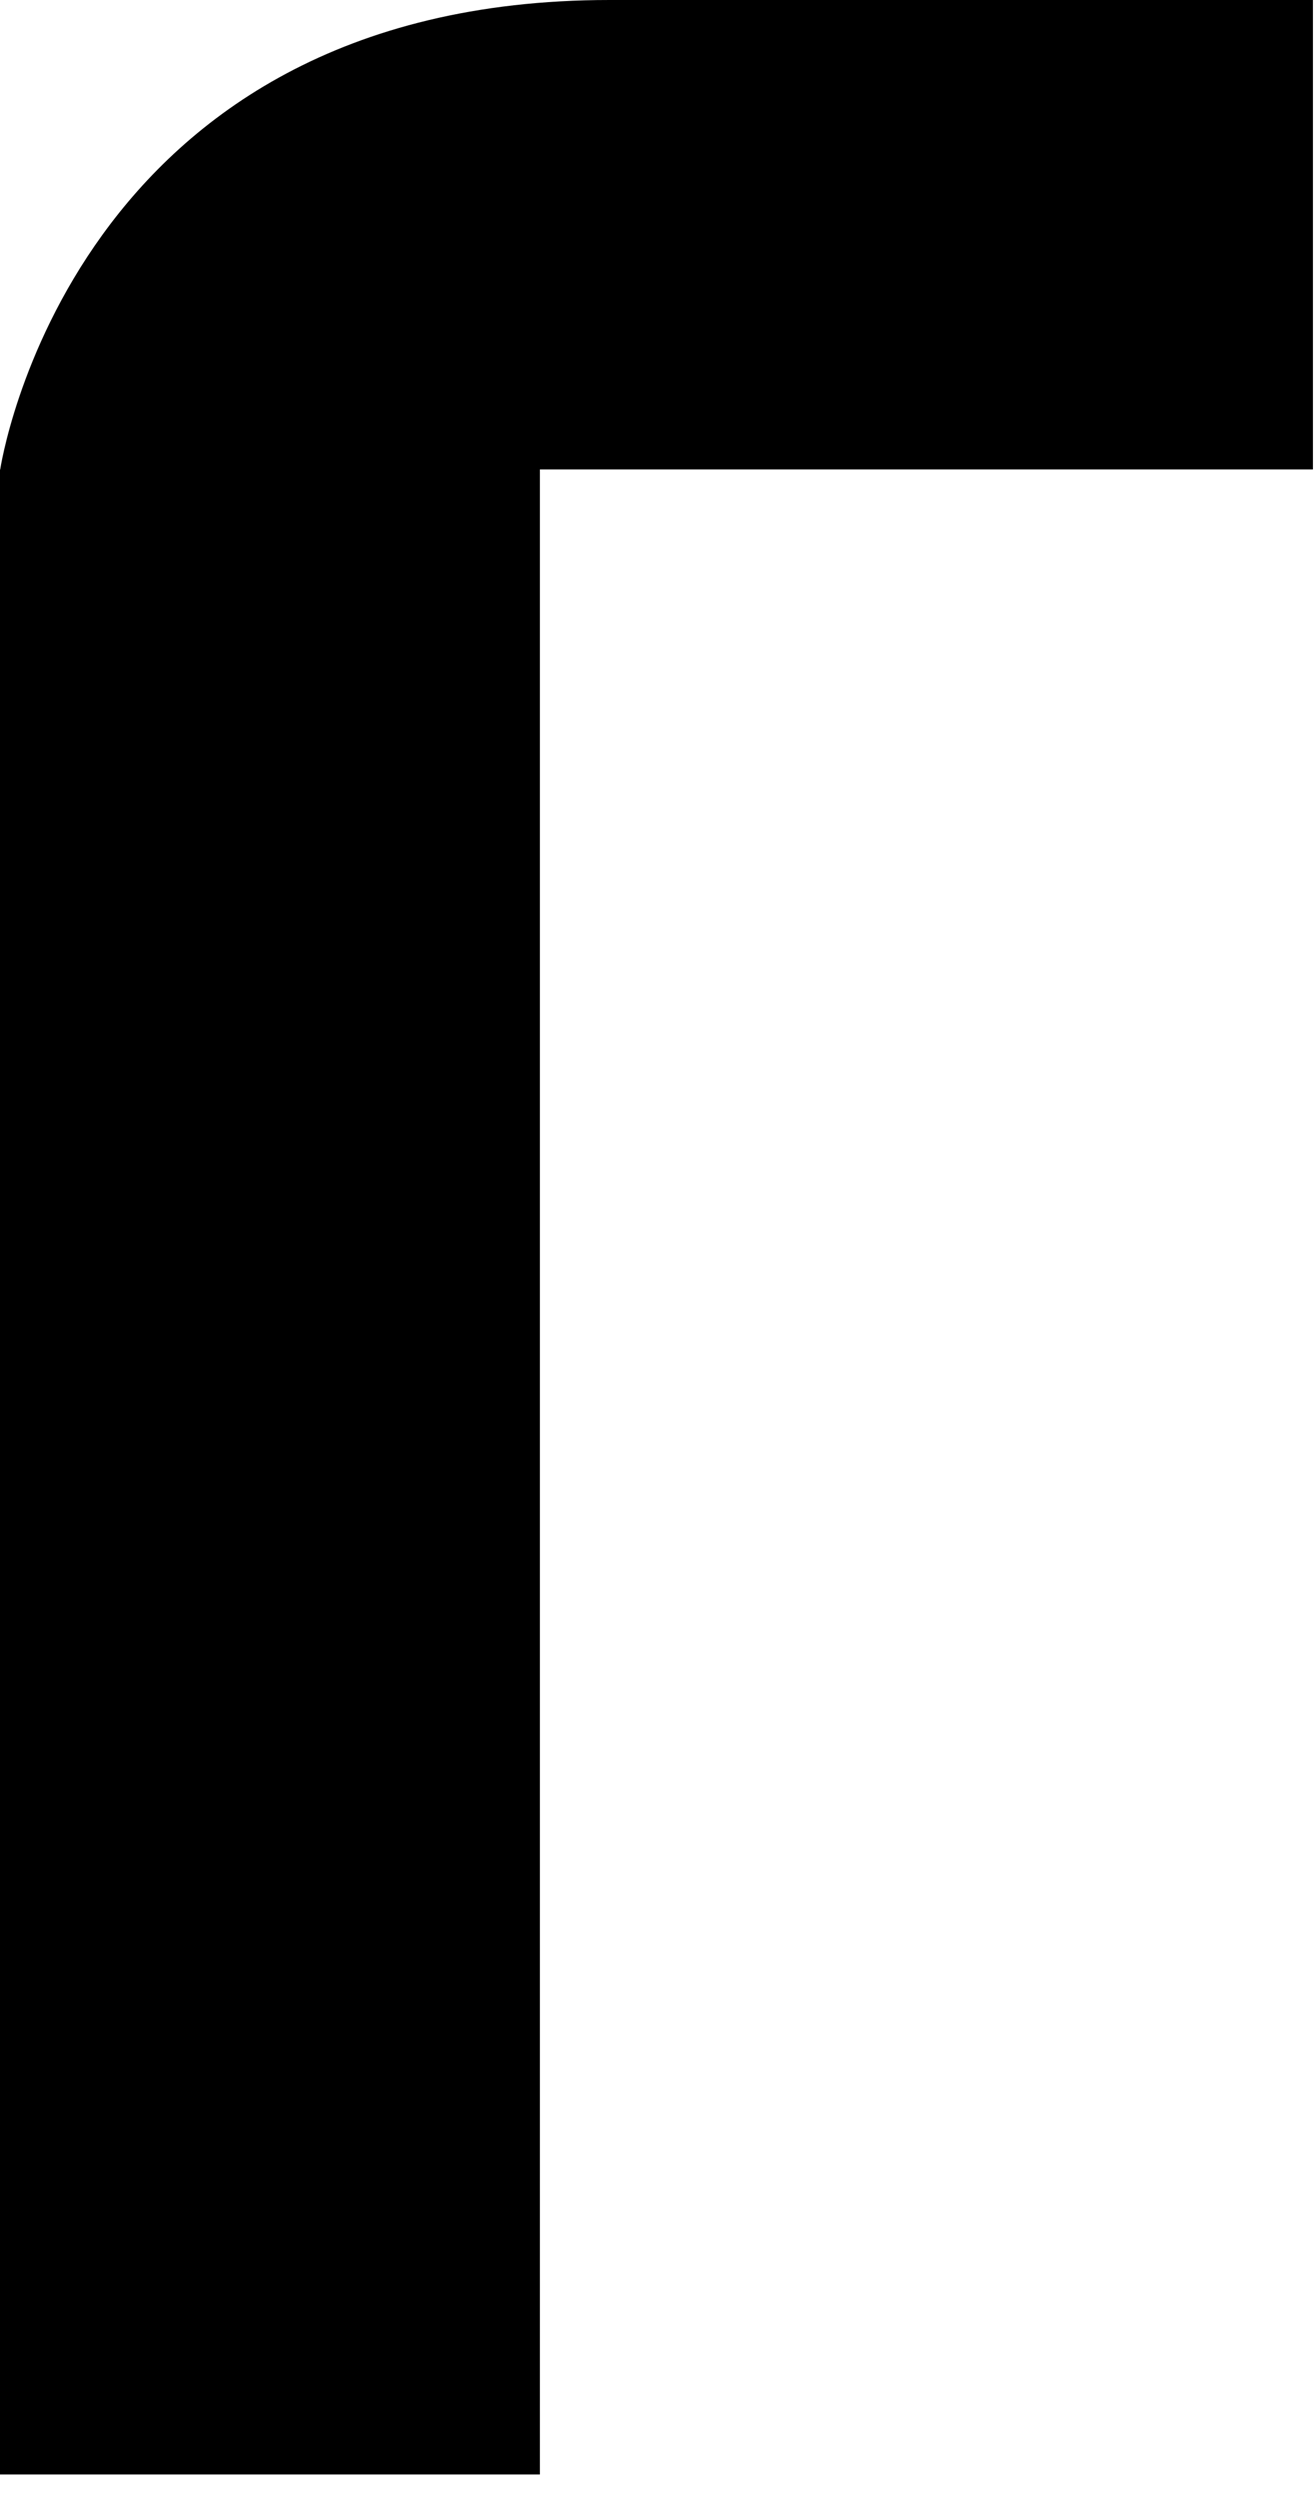
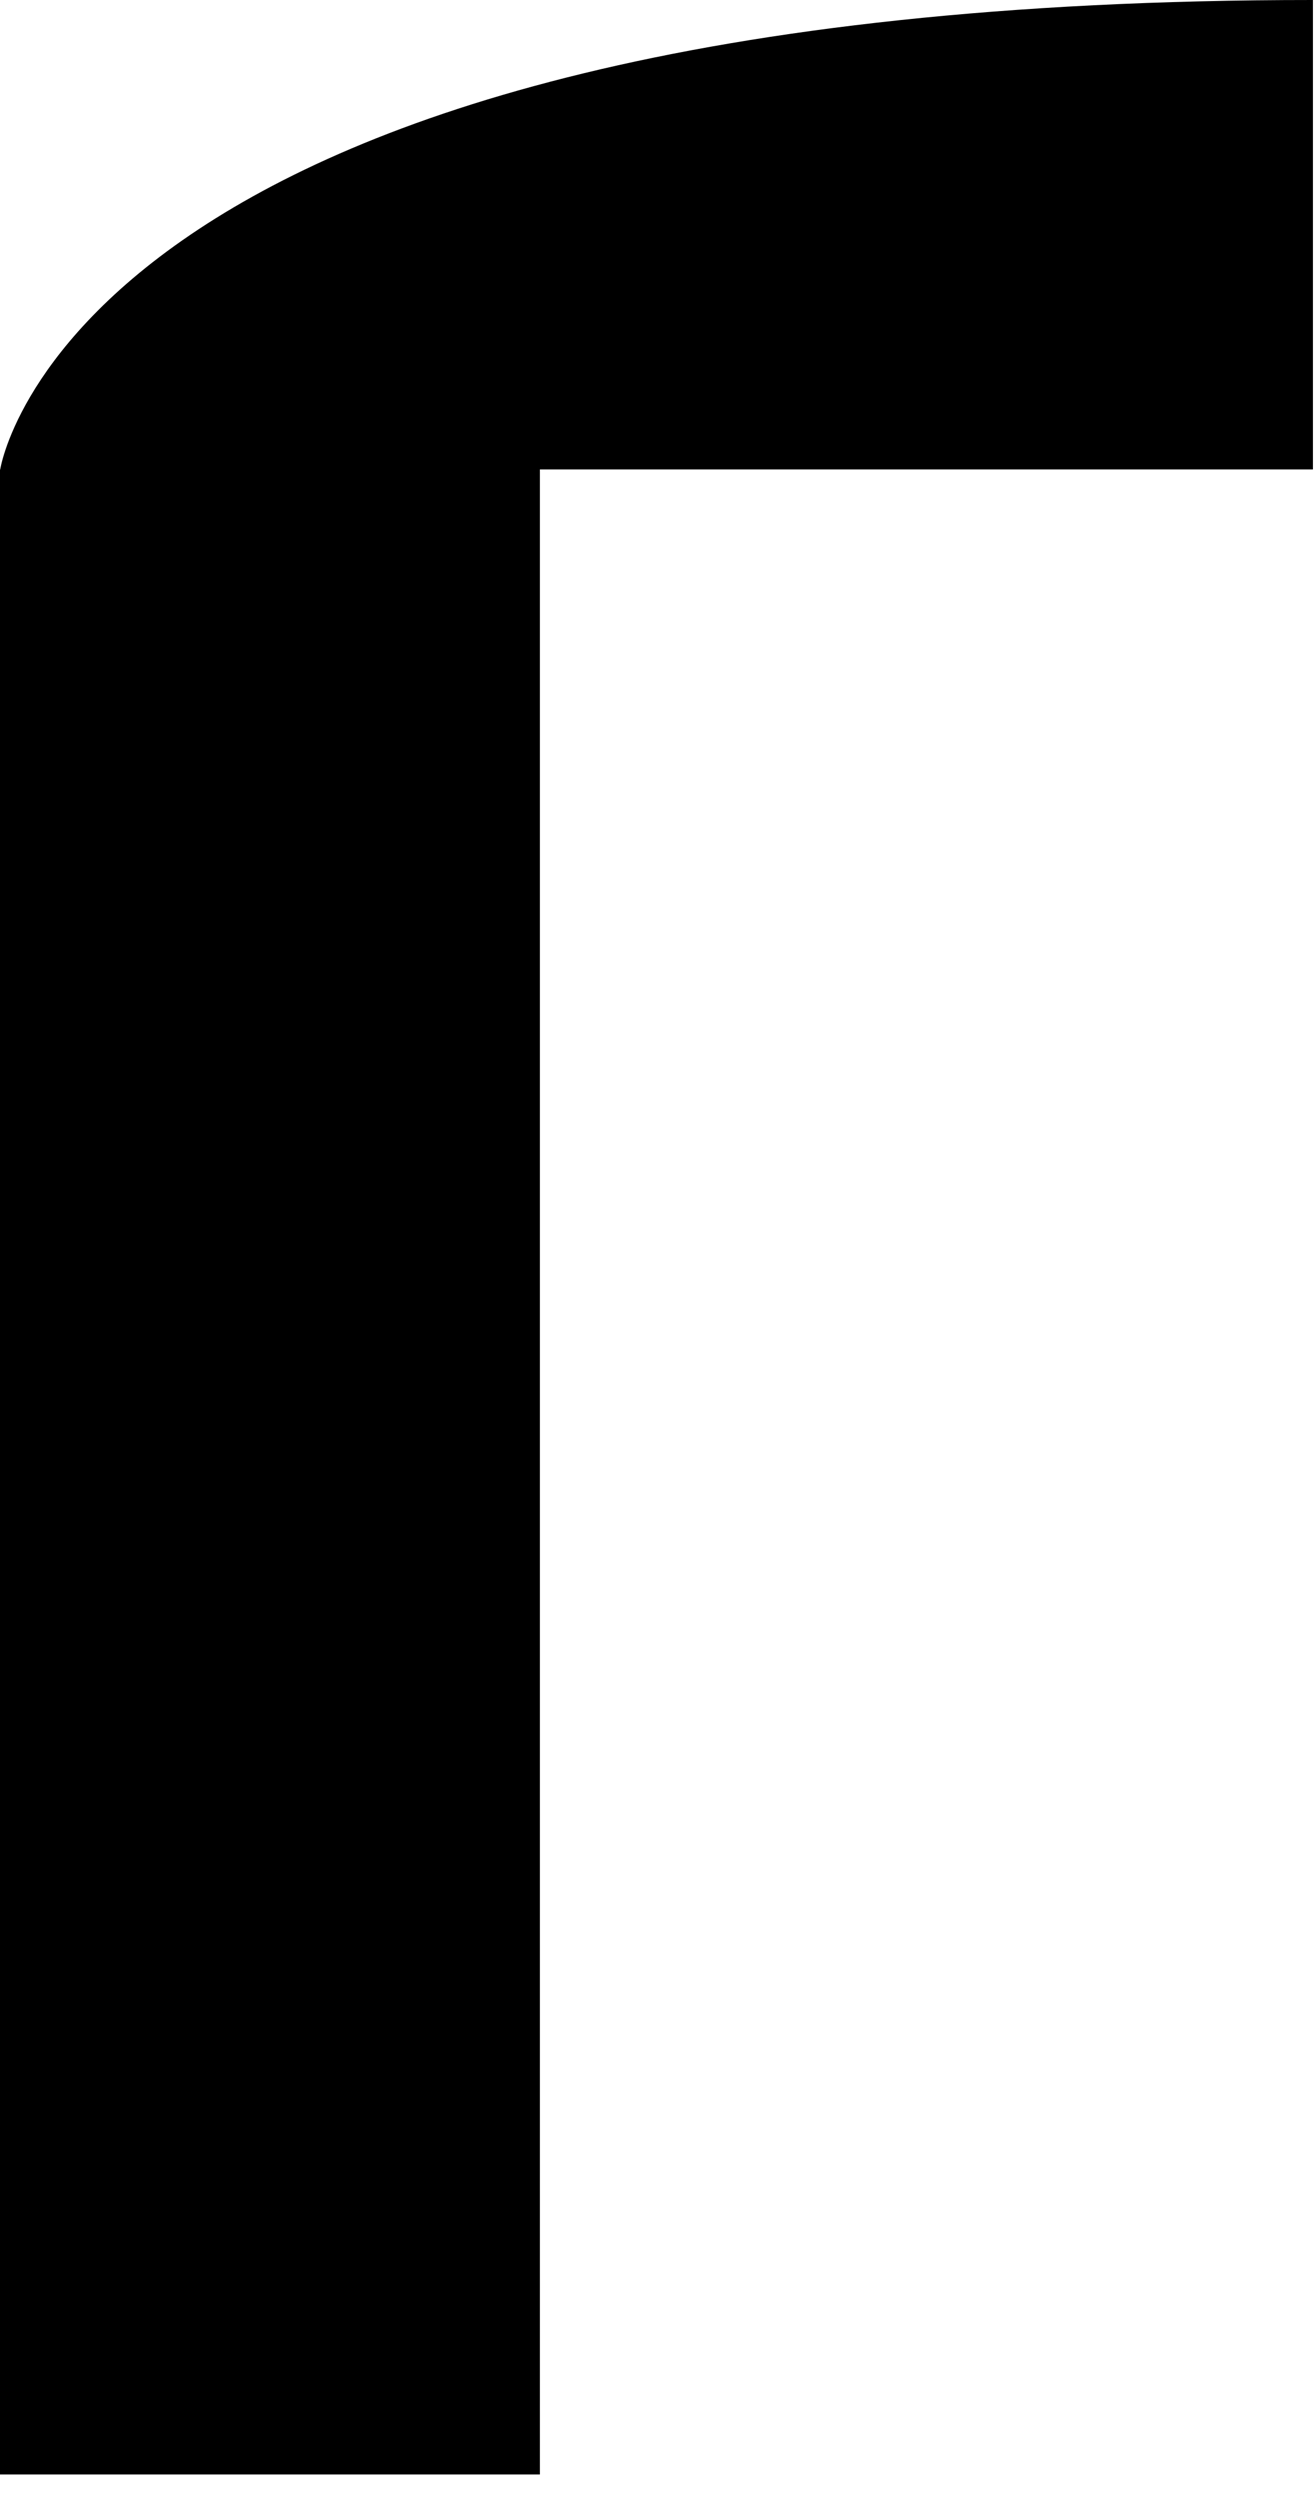
<svg xmlns="http://www.w3.org/2000/svg" fill="none" height="100%" overflow="visible" preserveAspectRatio="none" style="display: block;" viewBox="0 0 51 97" width="100%">
-   <path d="M0 18.223V96.05H20.955V18.223H50.959V0H23.665C2.702 0 0.007 18.23 0.007 18.23L0 18.223Z" fill="black" id="Vector" />
+   <path d="M0 18.223V96.05H20.955V18.223H50.959V0C2.702 0 0.007 18.23 0.007 18.23L0 18.223Z" fill="black" id="Vector" />
</svg>